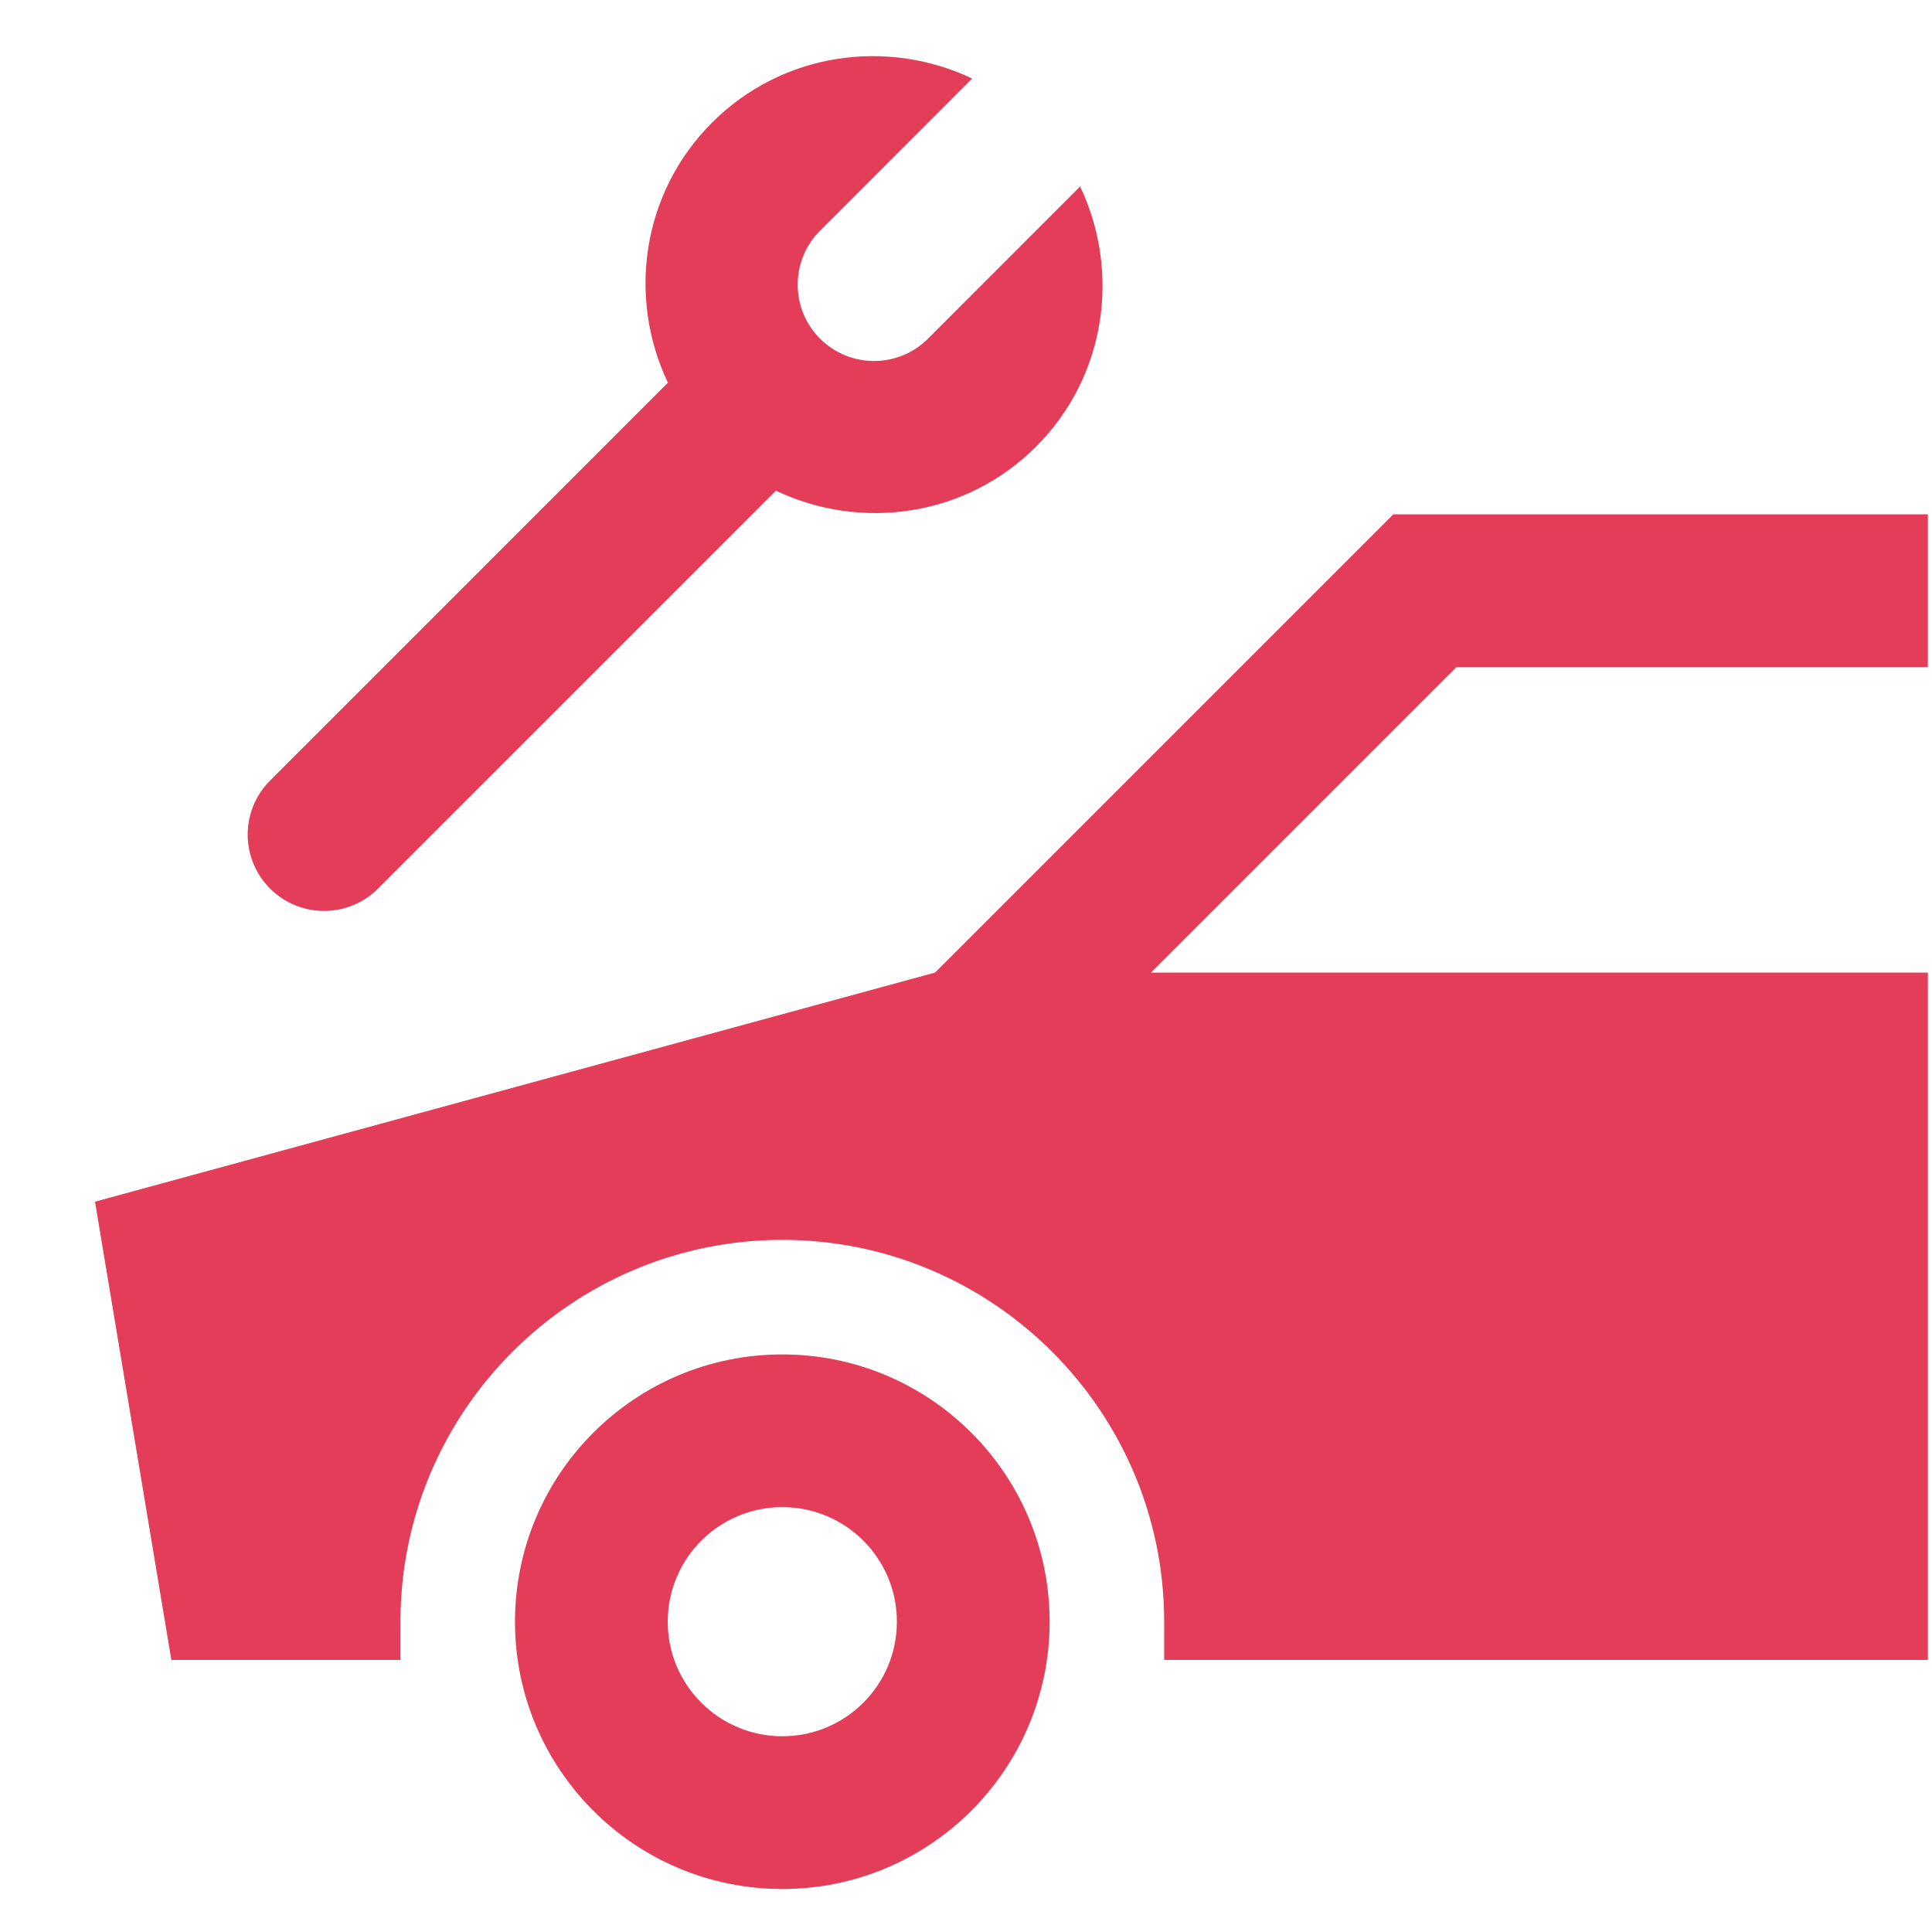
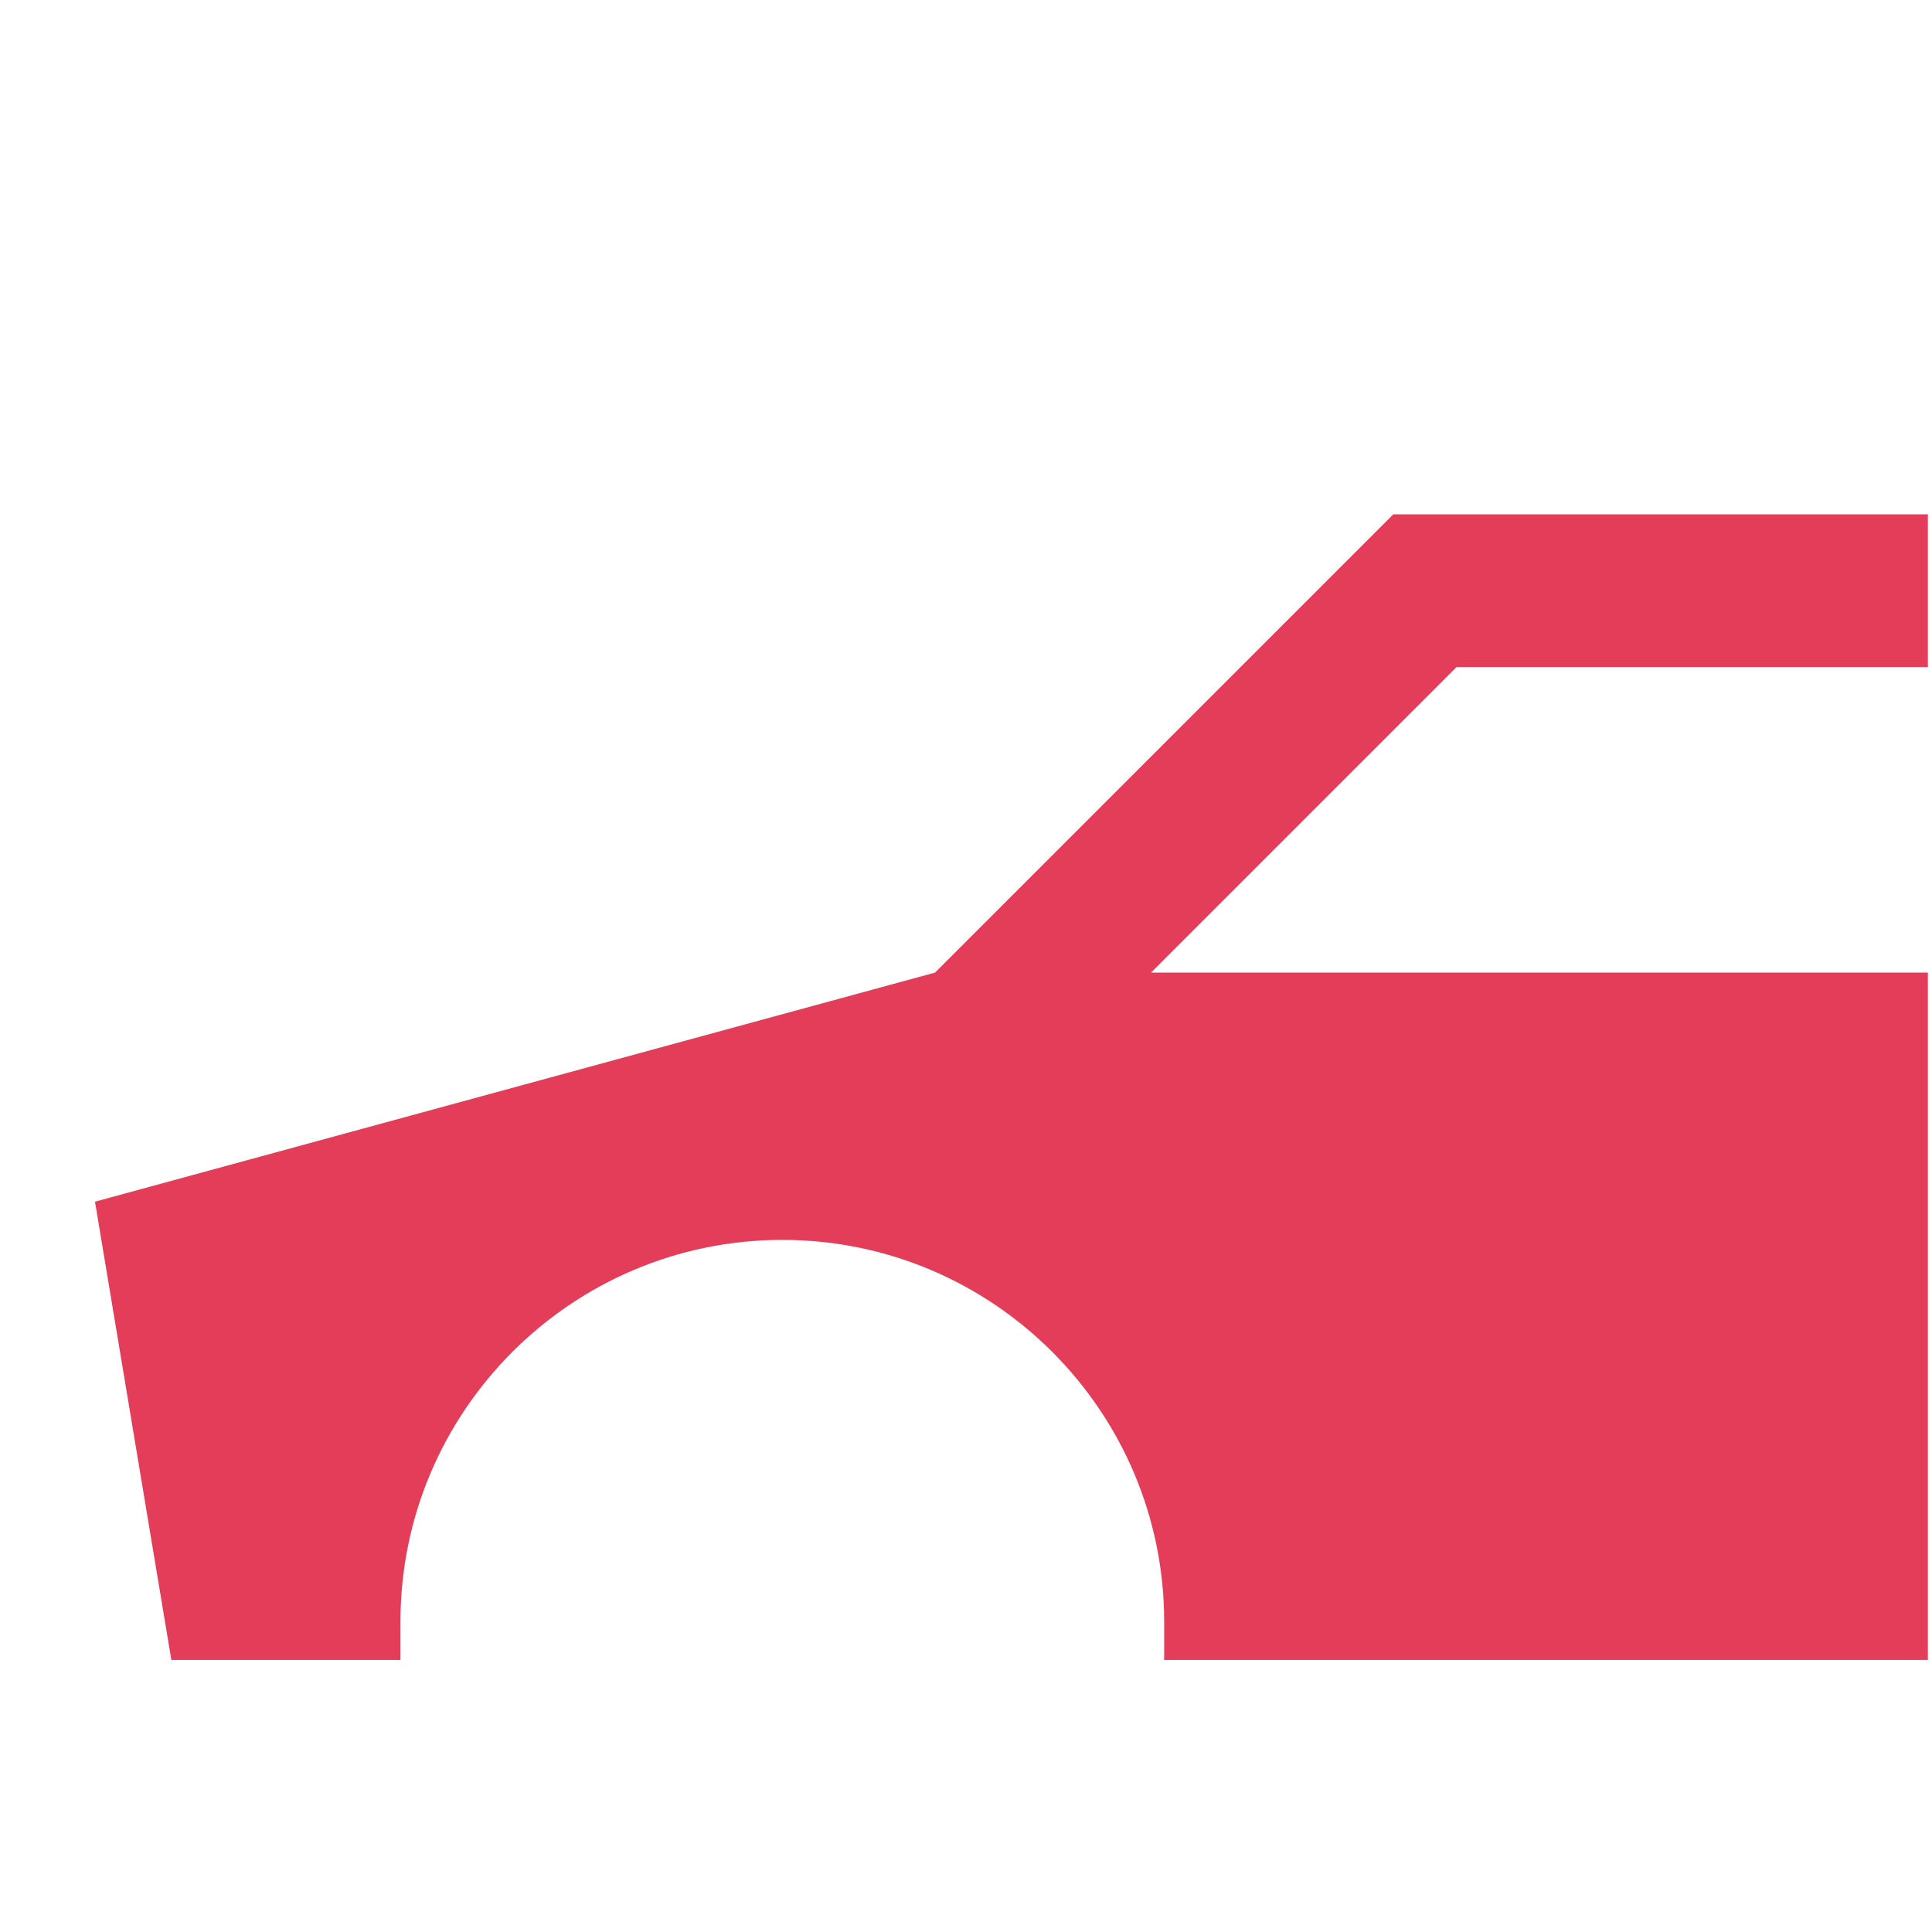
<svg xmlns="http://www.w3.org/2000/svg" version="1.1" id="Layer_1" x="0px" y="0px" viewBox="0 0 800 800" style="enable-background:new 0 0 800 800;" xml:space="preserve">
  <style type="text/css">
	.st0{fill:#E33D5A;}
</style>
  <path class="st0" d="M798.29,276.23v-63.25H576.93L387.19,402.72L39.33,497.59l31.62,189.74h94.87v-15.81  c0-87.18,70.93-158.11,158.12-158.11s158.12,70.93,158.12,158.11v15.81h316.23V402.72H476.62l126.49-126.49H798.29z" />
-   <path class="st0" d="M323.94,560.84c-61.1,0-110.69,49.53-110.69,110.68S262.84,782.2,323.94,782.2  c61.09,0,110.69-49.54,110.69-110.69S385.02,560.84,323.94,560.84z M323.94,718.95c-26.18,0-47.44-21.21-47.44-47.44  s21.25-47.44,47.44-47.44s47.44,21.21,47.44,47.44S350.12,718.95,323.94,718.95z" />
-   <path class="st0" d="M447.25,77.22l-62.97,63c-12.35,12.35-32.38,12.35-44.73,0c-12.33-12.35-12.33-32.36,0-44.71l62.98-63  c-35.25-16.74-78.55-10.87-107.71,18.28c-29.15,29.15-35.01,72.45-18.25,107.69L111.83,323.23c-12.37,12.35-12.35,32.37,0,44.71  c12.35,12.35,32.37,12.35,44.72,0L321.3,203.19c35.23,16.74,78.55,10.9,107.71-18.25C458.15,155.78,464.02,112.49,447.25,77.22z" />
</svg>